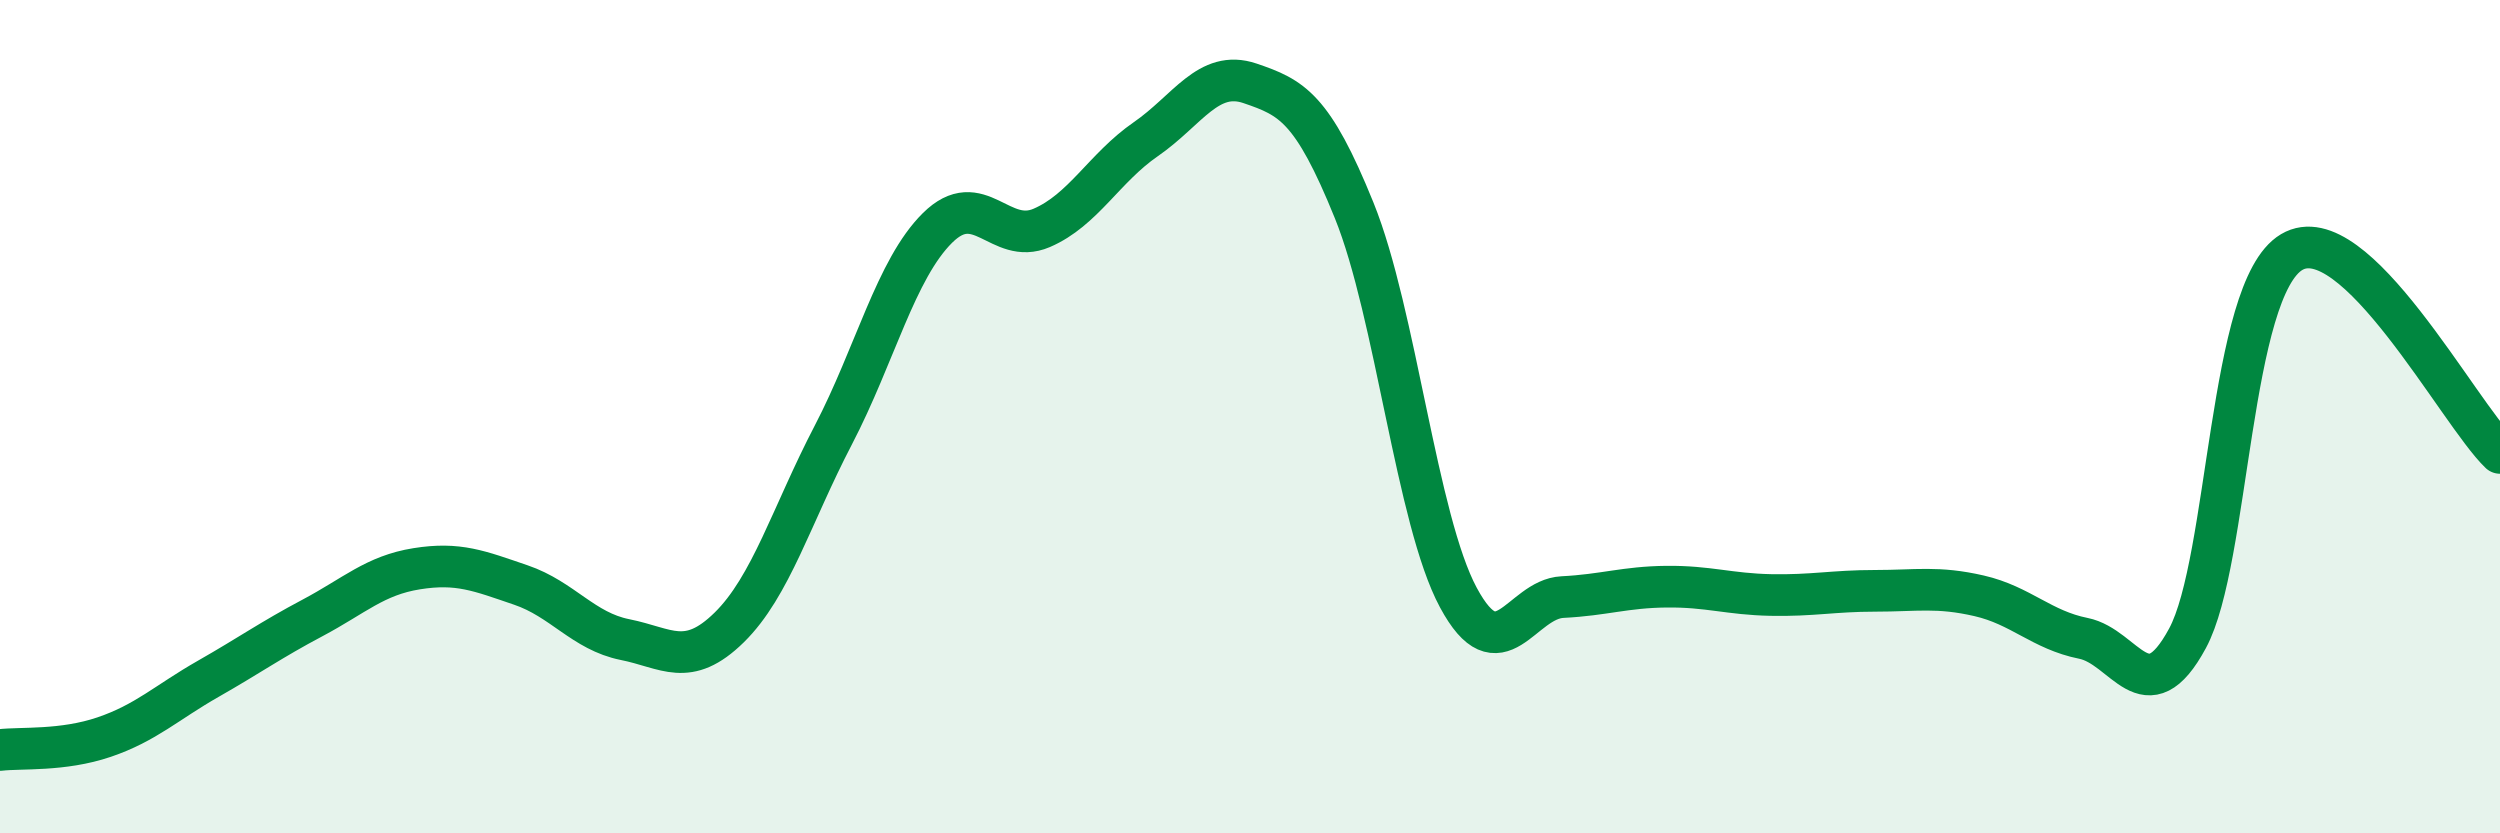
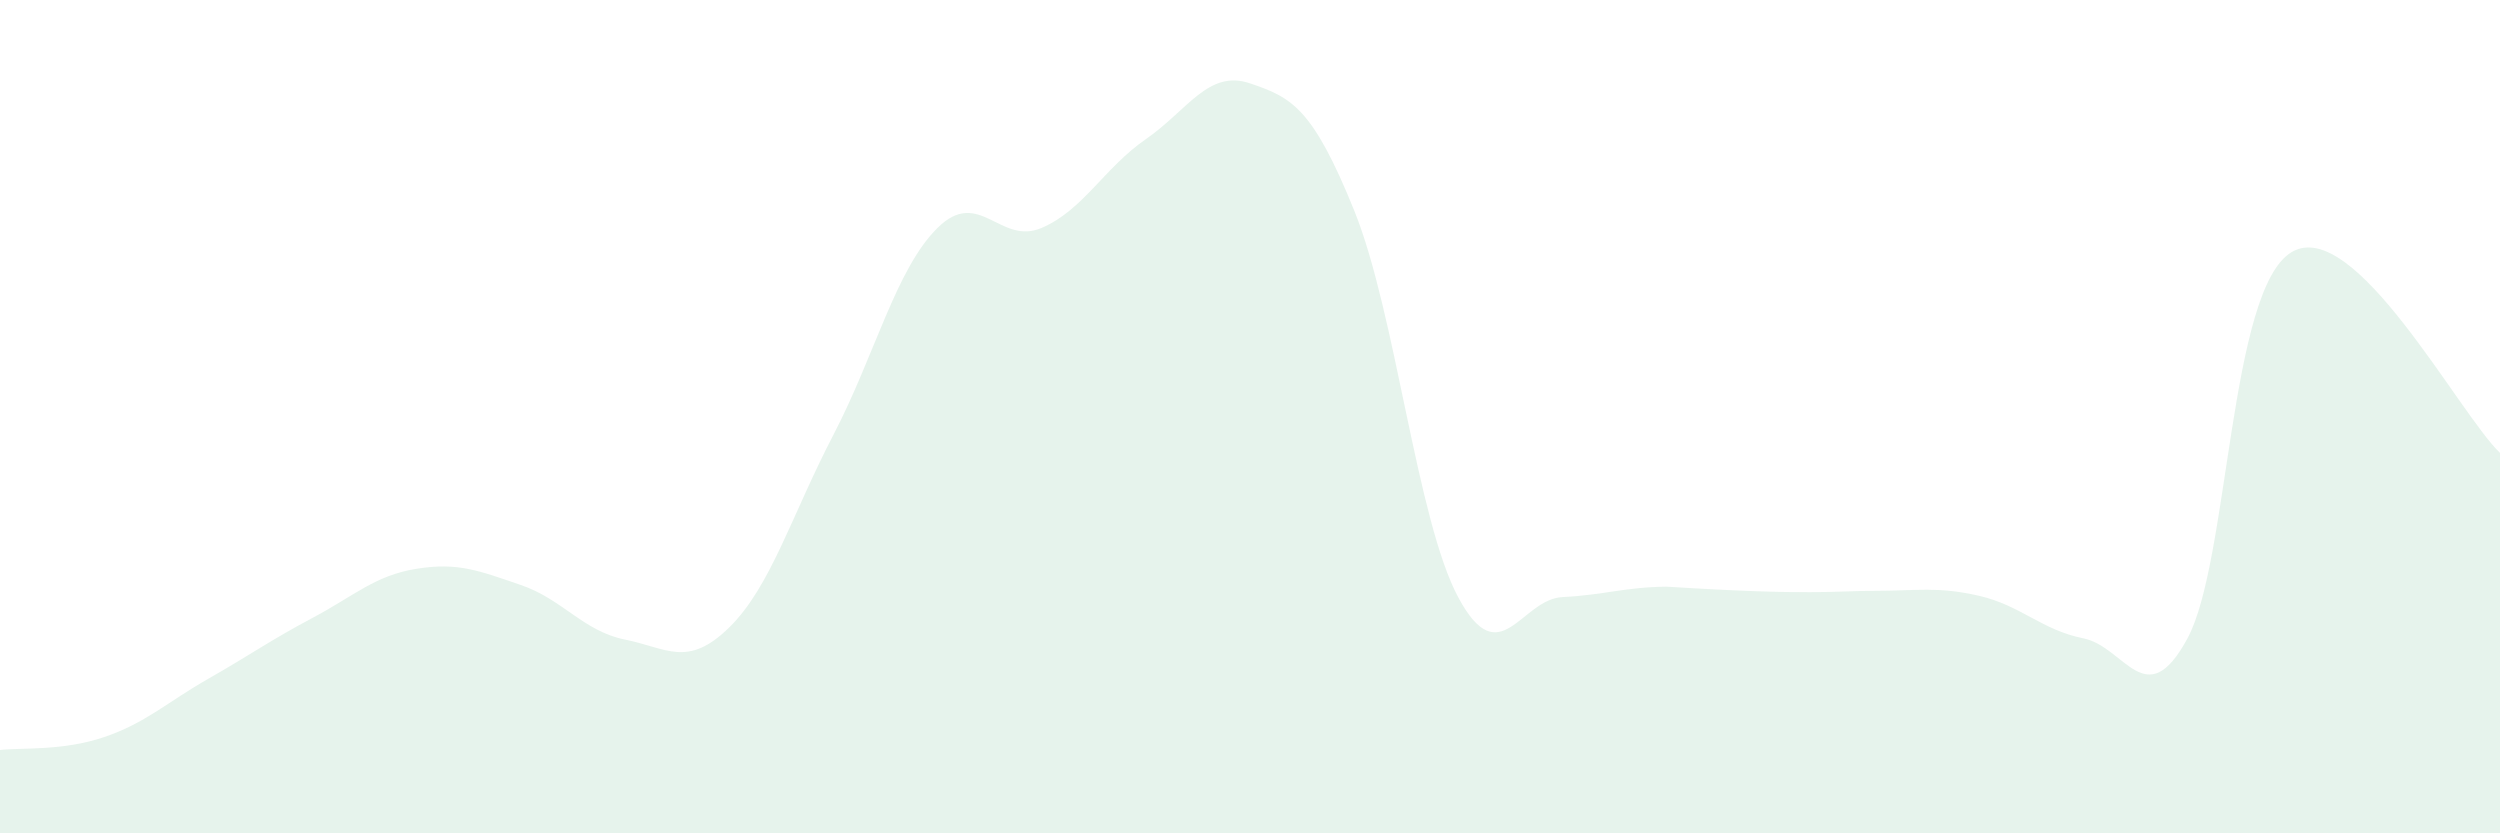
<svg xmlns="http://www.w3.org/2000/svg" width="60" height="20" viewBox="0 0 60 20">
-   <path d="M 0,18 C 0.5,17.94 1.5,18.03 2.5,17.69 C 3.5,17.35 4,16.86 5,16.29 C 6,15.72 6.5,15.36 7.5,14.83 C 8.5,14.3 9,13.81 10,13.65 C 11,13.49 11.5,13.7 12.5,14.04 C 13.5,14.38 14,15.15 15,15.35 C 16,15.55 16.5,16.04 17.5,15.06 C 18.5,14.08 19,12.36 20,10.44 C 21,8.52 21.5,6.46 22.5,5.47 C 23.5,4.48 24,5.9 25,5.47 C 26,5.04 26.5,4.03 27.5,3.34 C 28.5,2.65 29,1.66 30,2 C 31,2.34 31.5,2.58 32.5,5.05 C 33.5,7.52 34,12.48 35,14.34 C 36,16.2 36.5,14.38 37.5,14.33 C 38.5,14.28 39,14.09 40,14.08 C 41,14.07 41.5,14.26 42.5,14.28 C 43.5,14.3 44,14.18 45,14.18 C 46,14.18 46.5,14.07 47.5,14.3 C 48.5,14.53 49,15.12 50,15.32 C 51,15.52 51.5,17.17 52.5,15.32 C 53.5,13.47 53.5,6.94 55,6.05 C 56.5,5.16 59,9.91 60,10.87L60 20L0 20Z" fill="#008740" opacity="0.1" stroke-linecap="round" stroke-linejoin="round" />
-   <path d="M 0,18 C 0.5,17.94 1.5,18.03 2.5,17.69 C 3.5,17.35 4,16.86 5,16.29 C 6,15.72 6.5,15.36 7.5,14.83 C 8.5,14.3 9,13.81 10,13.65 C 11,13.49 11.5,13.7 12.5,14.04 C 13.5,14.38 14,15.15 15,15.35 C 16,15.55 16.5,16.04 17.5,15.06 C 18.5,14.08 19,12.36 20,10.44 C 21,8.52 21.5,6.46 22.5,5.47 C 23.5,4.48 24,5.9 25,5.47 C 26,5.04 26.5,4.03 27.5,3.34 C 28.5,2.65 29,1.66 30,2 C 31,2.34 31.5,2.58 32.5,5.05 C 33.5,7.52 34,12.48 35,14.34 C 36,16.2 36.5,14.38 37.5,14.33 C 38.5,14.28 39,14.09 40,14.08 C 41,14.07 41.5,14.26 42.5,14.28 C 43.5,14.3 44,14.18 45,14.18 C 46,14.18 46.5,14.07 47.5,14.3 C 48.5,14.53 49,15.12 50,15.32 C 51,15.52 51.5,17.17 52.5,15.32 C 53.5,13.47 53.5,6.94 55,6.05 C 56.5,5.16 59,9.91 60,10.87" stroke="#008740" stroke-width="1" fill="none" stroke-linecap="round" stroke-linejoin="round" />
+   <path d="M 0,18 C 0.5,17.94 1.5,18.03 2.5,17.69 C 3.5,17.35 4,16.86 5,16.29 C 6,15.72 6.5,15.36 7.5,14.83 C 8.5,14.3 9,13.81 10,13.65 C 11,13.49 11.5,13.7 12.5,14.04 C 13.5,14.38 14,15.15 15,15.35 C 16,15.55 16.5,16.04 17.5,15.06 C 18.5,14.08 19,12.36 20,10.44 C 21,8.52 21.5,6.46 22.5,5.47 C 23.5,4.48 24,5.9 25,5.47 C 26,5.04 26.5,4.03 27.5,3.34 C 28.5,2.65 29,1.66 30,2 C 31,2.34 31.5,2.58 32.5,5.05 C 33.5,7.52 34,12.48 35,14.34 C 36,16.2 36.5,14.38 37.5,14.33 C 38.5,14.28 39,14.09 40,14.08 C 43.5,14.3 44,14.18 45,14.18 C 46,14.18 46.5,14.07 47.5,14.3 C 48.5,14.53 49,15.12 50,15.32 C 51,15.52 51.5,17.17 52.5,15.32 C 53.5,13.47 53.5,6.94 55,6.05 C 56.5,5.16 59,9.91 60,10.87L60 20L0 20Z" fill="#008740" opacity="0.1" stroke-linecap="round" stroke-linejoin="round" />
</svg>